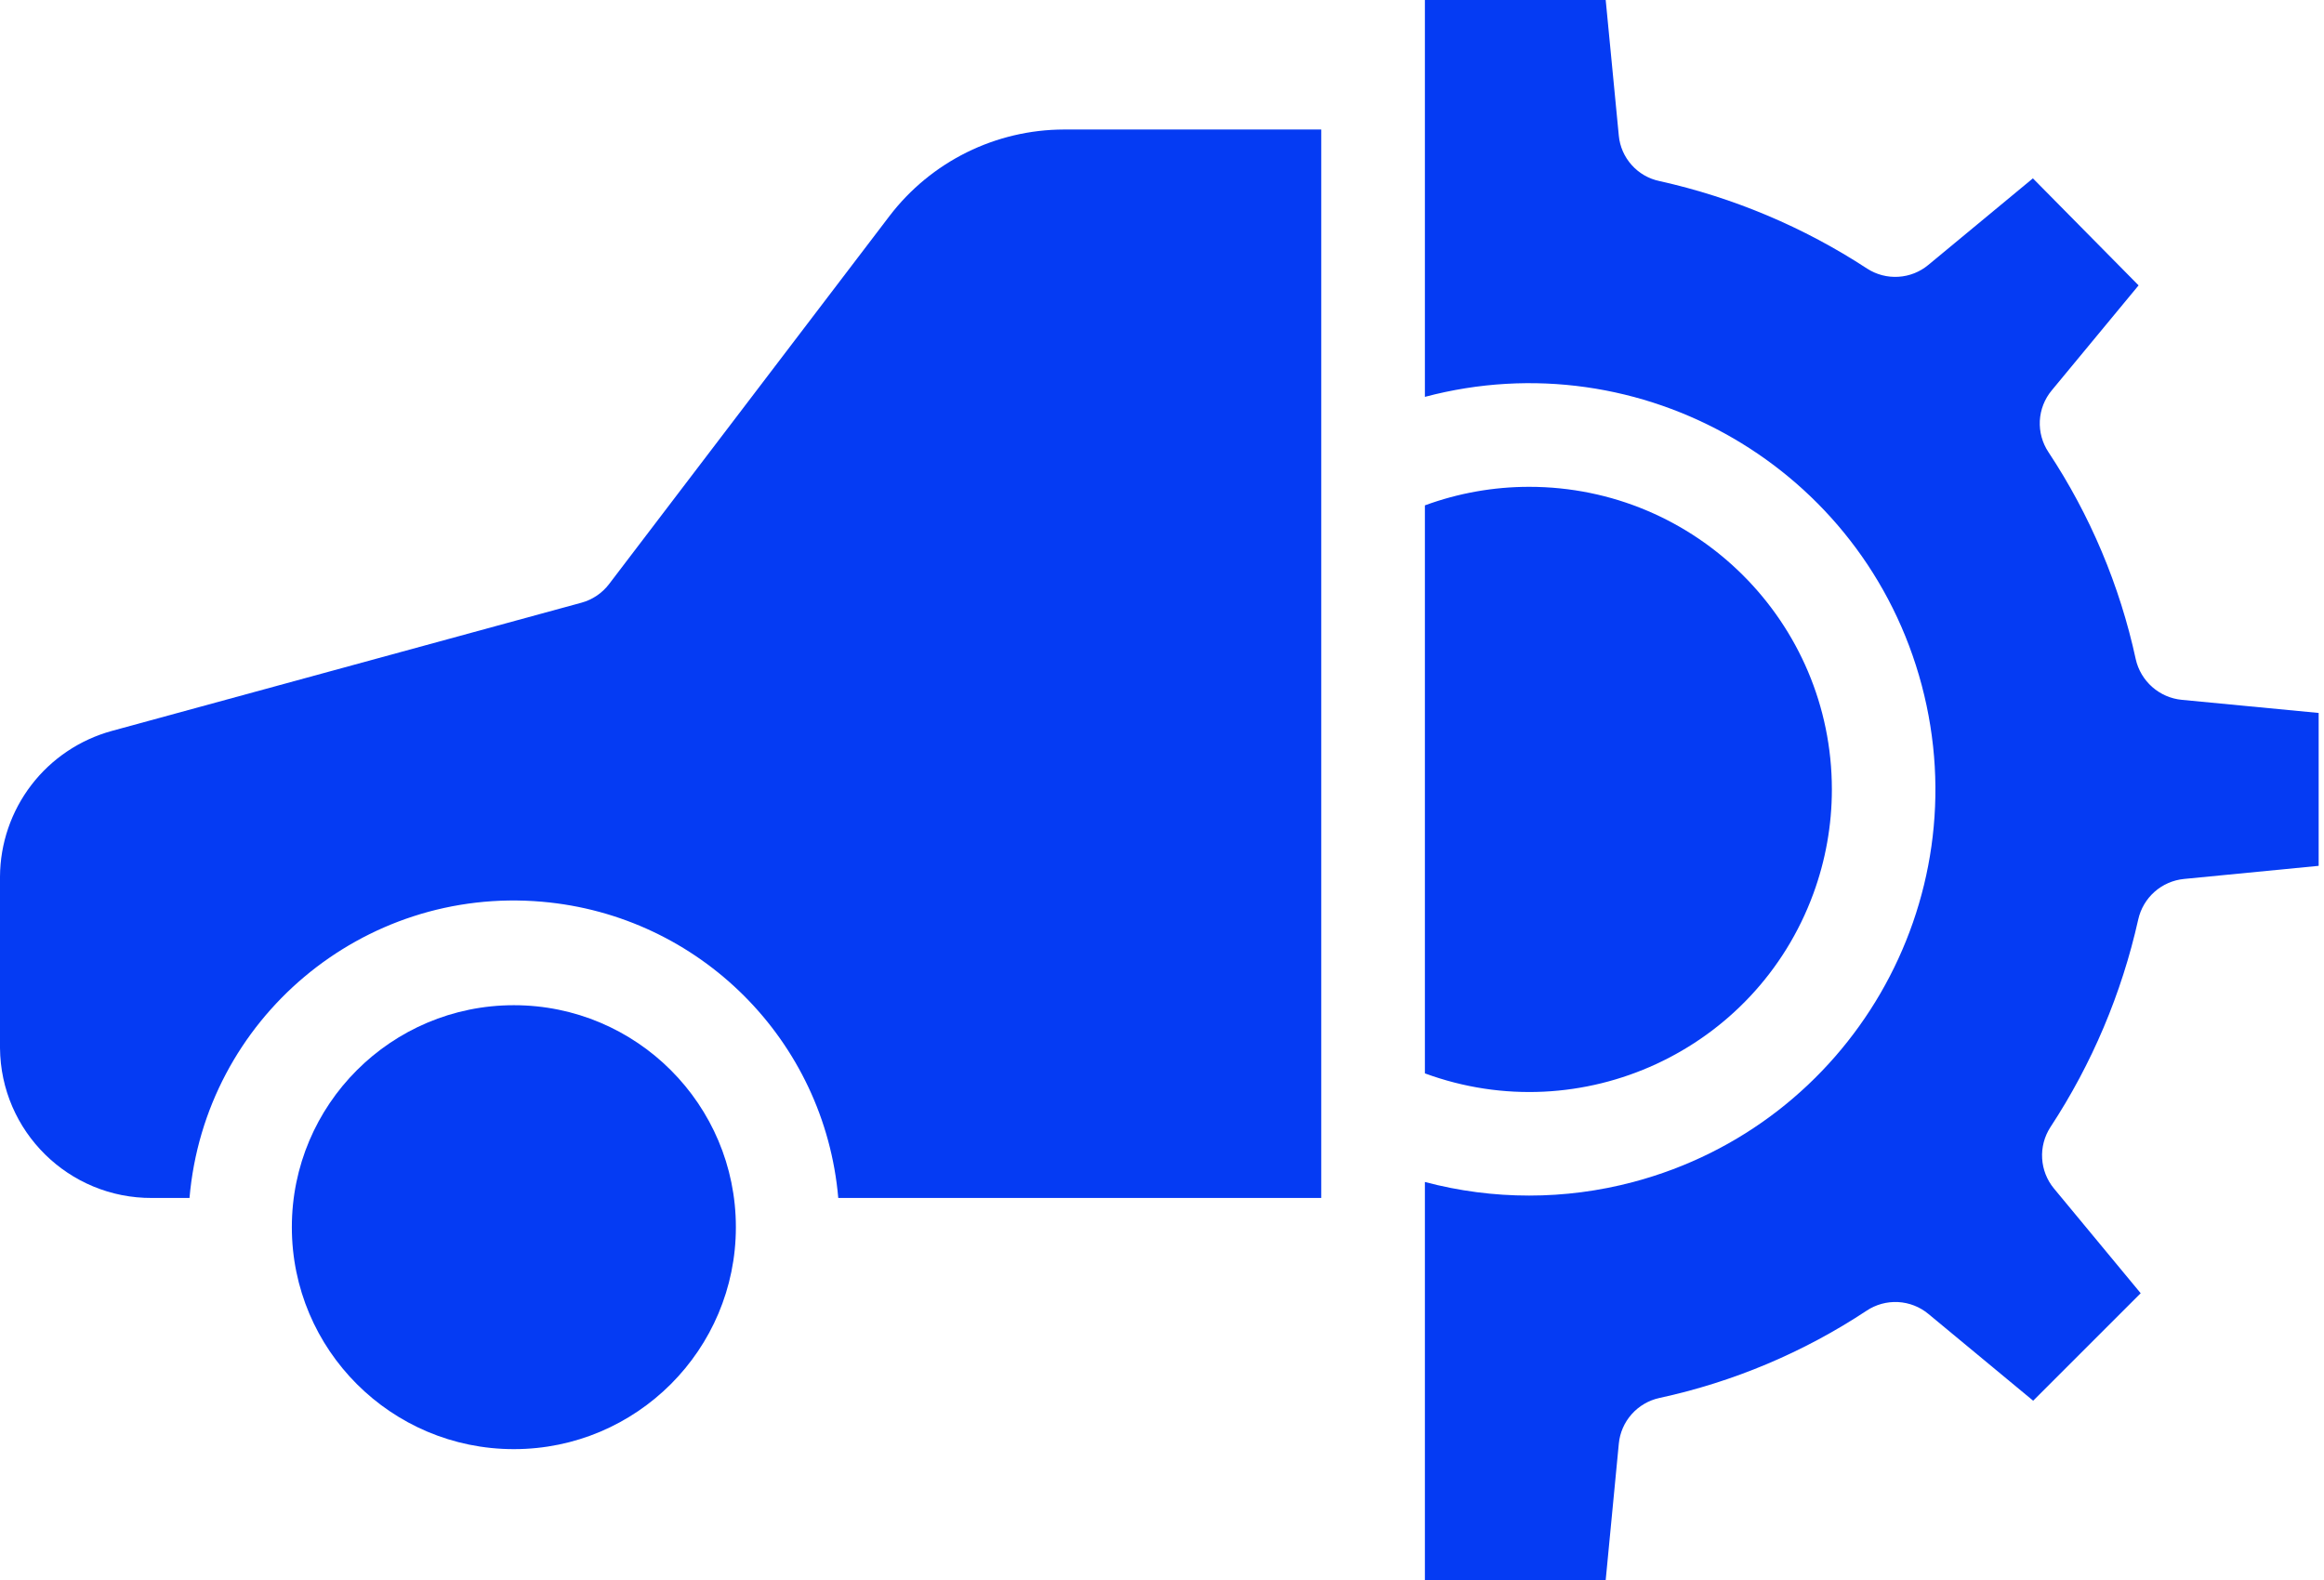
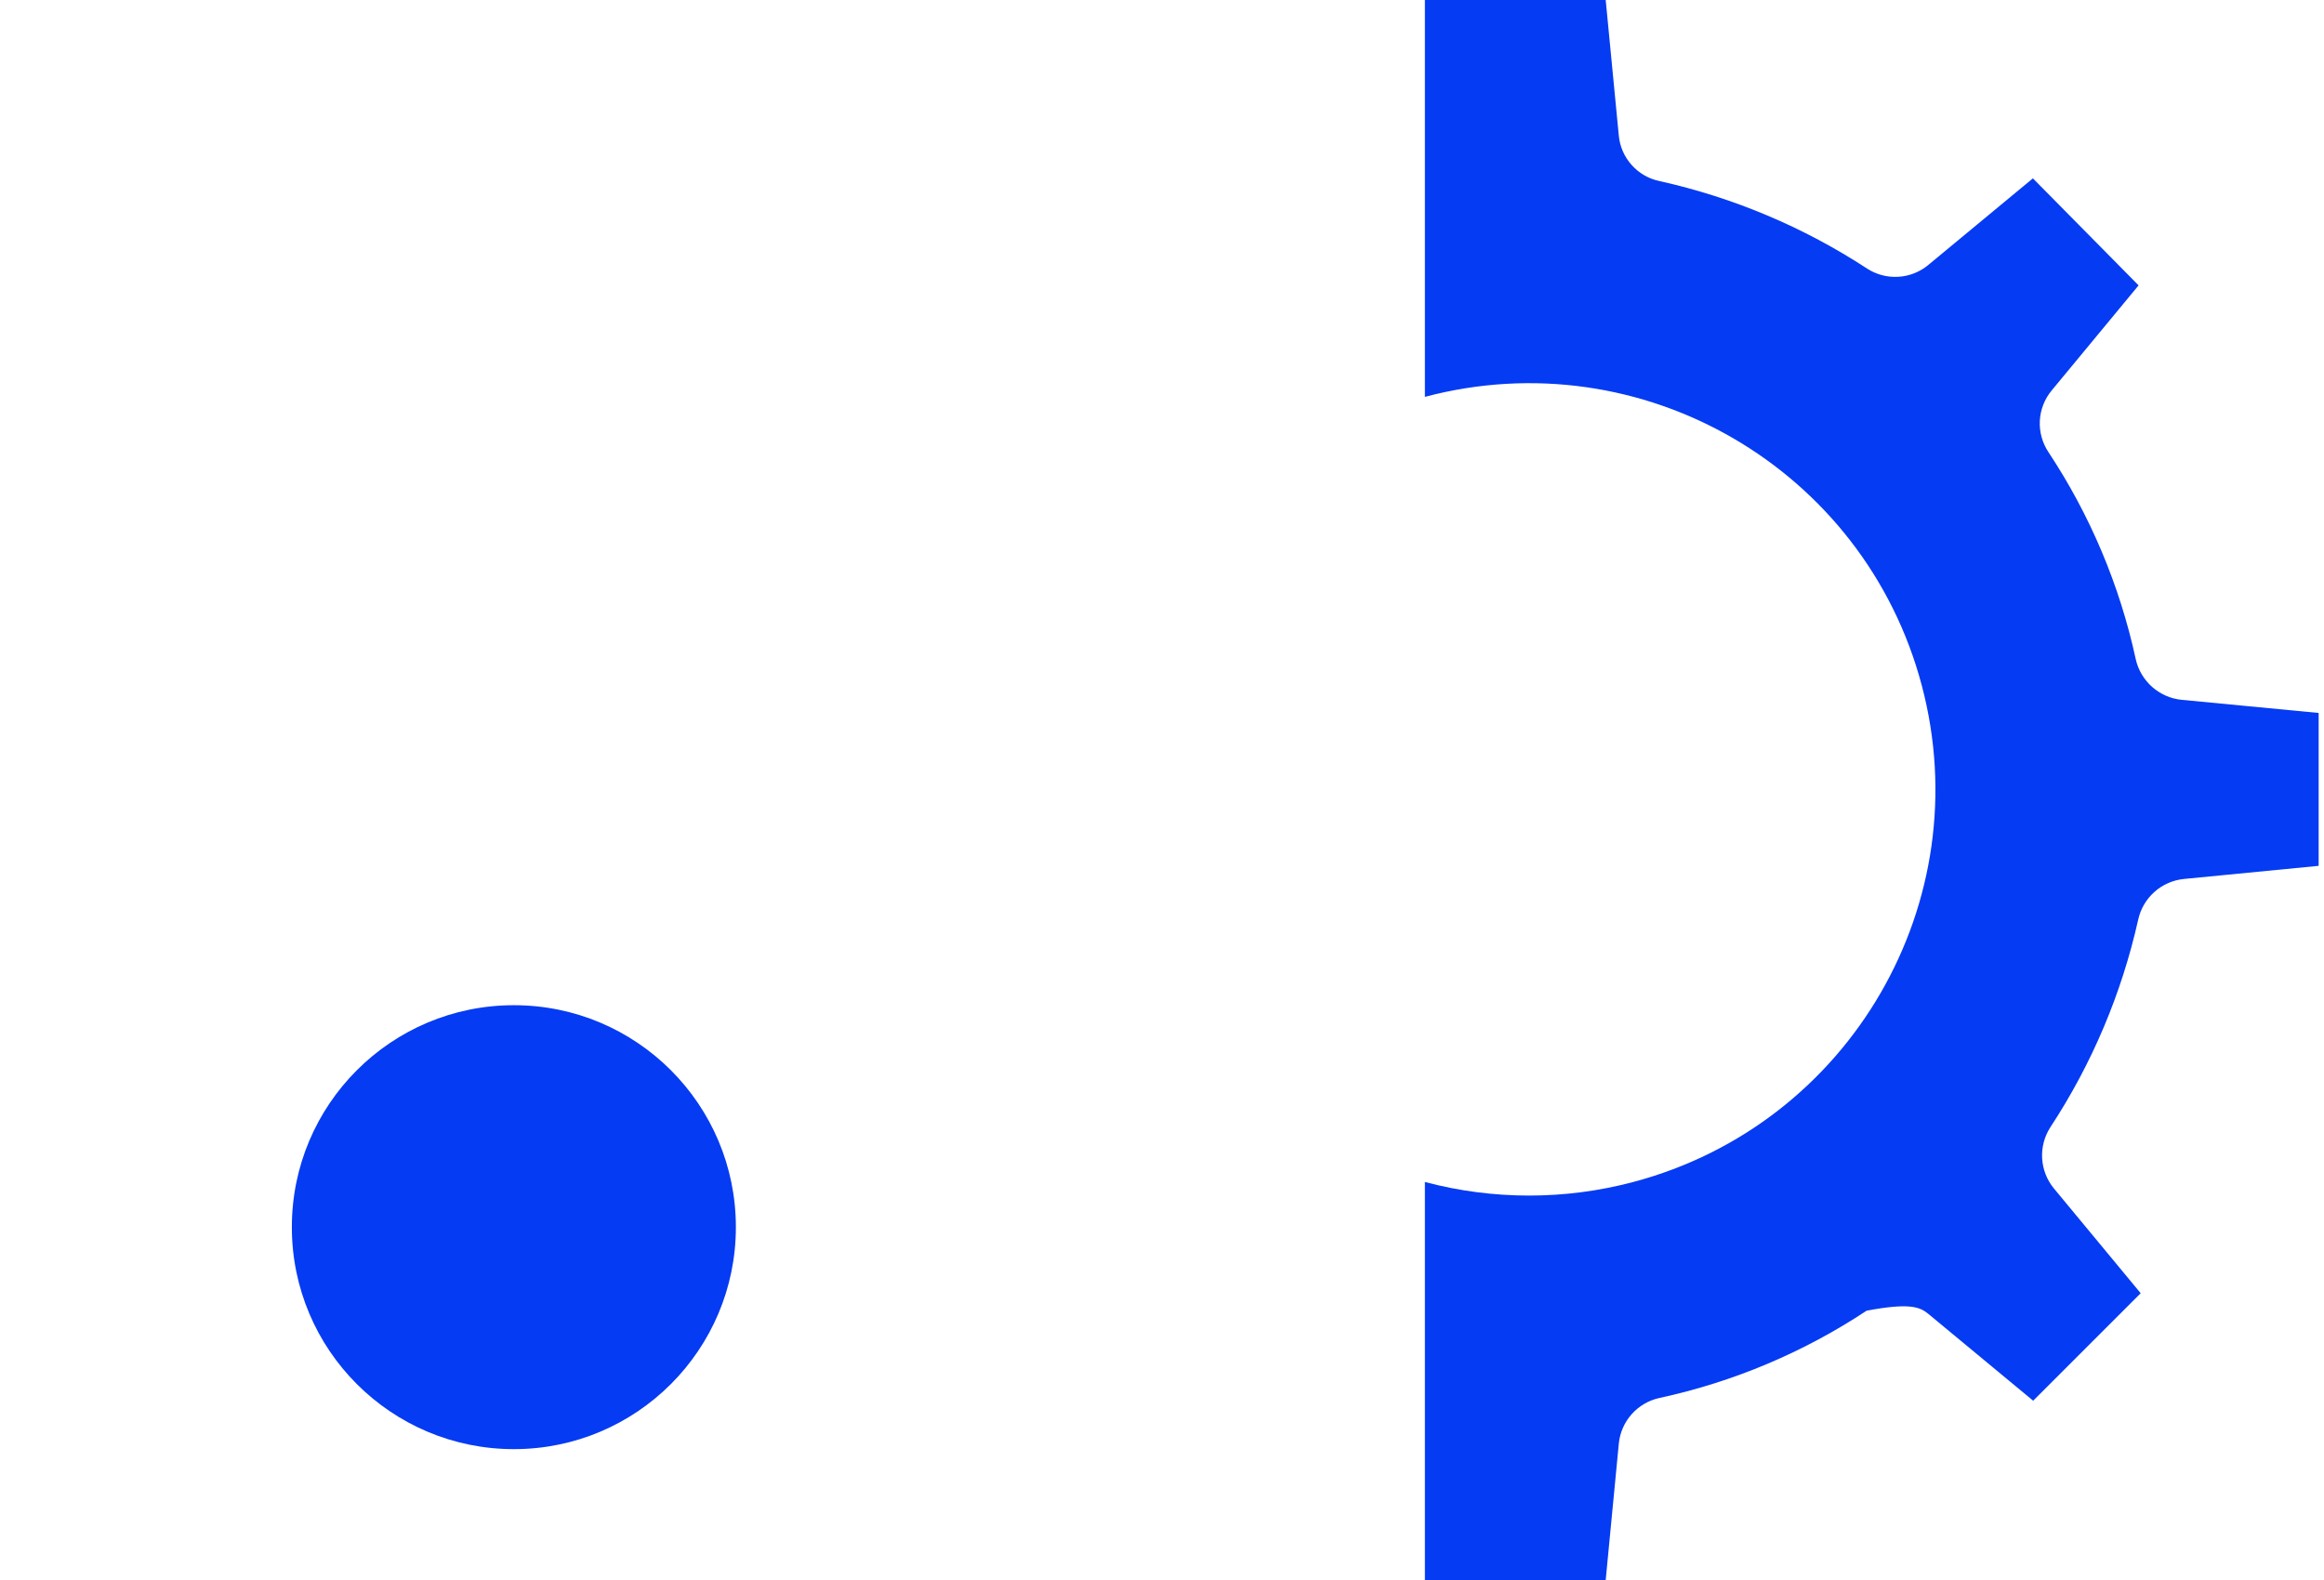
<svg xmlns="http://www.w3.org/2000/svg" width="50" height="34" viewBox="0 0 50 34" fill="none">
  <path d="M11.056 31.184C13.694 31.184 15.832 29.045 15.832 26.407C15.832 23.769 13.694 21.631 11.056 21.631C8.417 21.631 6.279 23.769 6.279 26.407C6.279 29.045 8.417 31.184 11.056 31.184Z" fill="#053BF3" />
-   <path d="M39.013 19.232C39.277 18.513 39.412 17.753 39.412 16.987C39.411 13.39 36.494 10.475 32.897 10.476C32.133 10.476 31.374 10.611 30.656 10.875V23.098C34.031 24.338 37.773 22.608 39.013 19.232ZM19.141 4.643L13.103 12.57C12.954 12.765 12.745 12.906 12.508 12.97L2.405 15.729C1.717 15.918 1.109 16.326 0.675 16.892C0.241 17.458 0.004 18.151 0 18.864L0 22.552C0.015 24.345 1.478 25.789 3.272 25.779H4.077C4.41 21.924 7.805 19.07 11.659 19.404C15.051 19.697 17.741 22.387 18.035 25.779H28.426V2.787H22.886C22.161 2.789 21.447 2.958 20.798 3.279C20.149 3.601 19.582 4.067 19.141 4.643Z" fill="#053BF3" />
-   <path d="M46.944 15.06C46.707 15.038 46.484 14.941 46.305 14.784C46.127 14.627 46.002 14.418 45.95 14.186C45.606 12.597 44.969 11.086 44.072 9.73C43.939 9.53 43.874 9.293 43.886 9.054C43.899 8.814 43.989 8.585 44.142 8.401L46.011 6.141L43.737 3.838L41.487 5.701C41.305 5.853 41.079 5.942 40.843 5.956C40.606 5.971 40.371 5.909 40.172 5.781C38.808 4.888 37.293 4.25 35.702 3.896C35.471 3.848 35.262 3.727 35.105 3.551C34.947 3.375 34.85 3.154 34.828 2.919L34.546 0H30.656V8.54C35.321 7.302 40.107 10.08 41.345 14.745C42.584 19.411 39.805 24.197 35.14 25.435C33.671 25.825 32.125 25.825 30.656 25.435V34H34.546L34.828 31.068C34.85 30.832 34.947 30.61 35.104 30.433C35.261 30.256 35.471 30.133 35.702 30.083C37.291 29.739 38.803 29.102 40.159 28.205C40.358 28.072 40.596 28.007 40.835 28.019C41.075 28.032 41.304 28.121 41.488 28.274L43.743 30.142L46.056 27.829L44.189 25.574C44.038 25.391 43.95 25.165 43.936 24.929C43.922 24.692 43.984 24.457 44.112 24.258C45.007 22.895 45.647 21.38 46.003 19.788C46.054 19.557 46.177 19.348 46.354 19.191C46.531 19.034 46.754 18.937 46.99 18.914L49.885 18.632V15.342L46.944 15.06Z" fill="#053BF3" />
+   <path d="M46.944 15.06C46.707 15.038 46.484 14.941 46.305 14.784C46.127 14.627 46.002 14.418 45.95 14.186C45.606 12.597 44.969 11.086 44.072 9.73C43.939 9.53 43.874 9.293 43.886 9.054C43.899 8.814 43.989 8.585 44.142 8.401L46.011 6.141L43.737 3.838L41.487 5.701C41.305 5.853 41.079 5.942 40.843 5.956C40.606 5.971 40.371 5.909 40.172 5.781C38.808 4.888 37.293 4.25 35.702 3.896C35.471 3.848 35.262 3.727 35.105 3.551C34.947 3.375 34.85 3.154 34.828 2.919L34.546 0H30.656V8.54C35.321 7.302 40.107 10.08 41.345 14.745C42.584 19.411 39.805 24.197 35.14 25.435C33.671 25.825 32.125 25.825 30.656 25.435V34H34.546L34.828 31.068C34.85 30.832 34.947 30.61 35.104 30.433C35.261 30.256 35.471 30.133 35.702 30.083C37.291 29.739 38.803 29.102 40.159 28.205C41.075 28.032 41.304 28.121 41.488 28.274L43.743 30.142L46.056 27.829L44.189 25.574C44.038 25.391 43.95 25.165 43.936 24.929C43.922 24.692 43.984 24.457 44.112 24.258C45.007 22.895 45.647 21.38 46.003 19.788C46.054 19.557 46.177 19.348 46.354 19.191C46.531 19.034 46.754 18.937 46.99 18.914L49.885 18.632V15.342L46.944 15.06Z" fill="#053BF3" />
</svg>